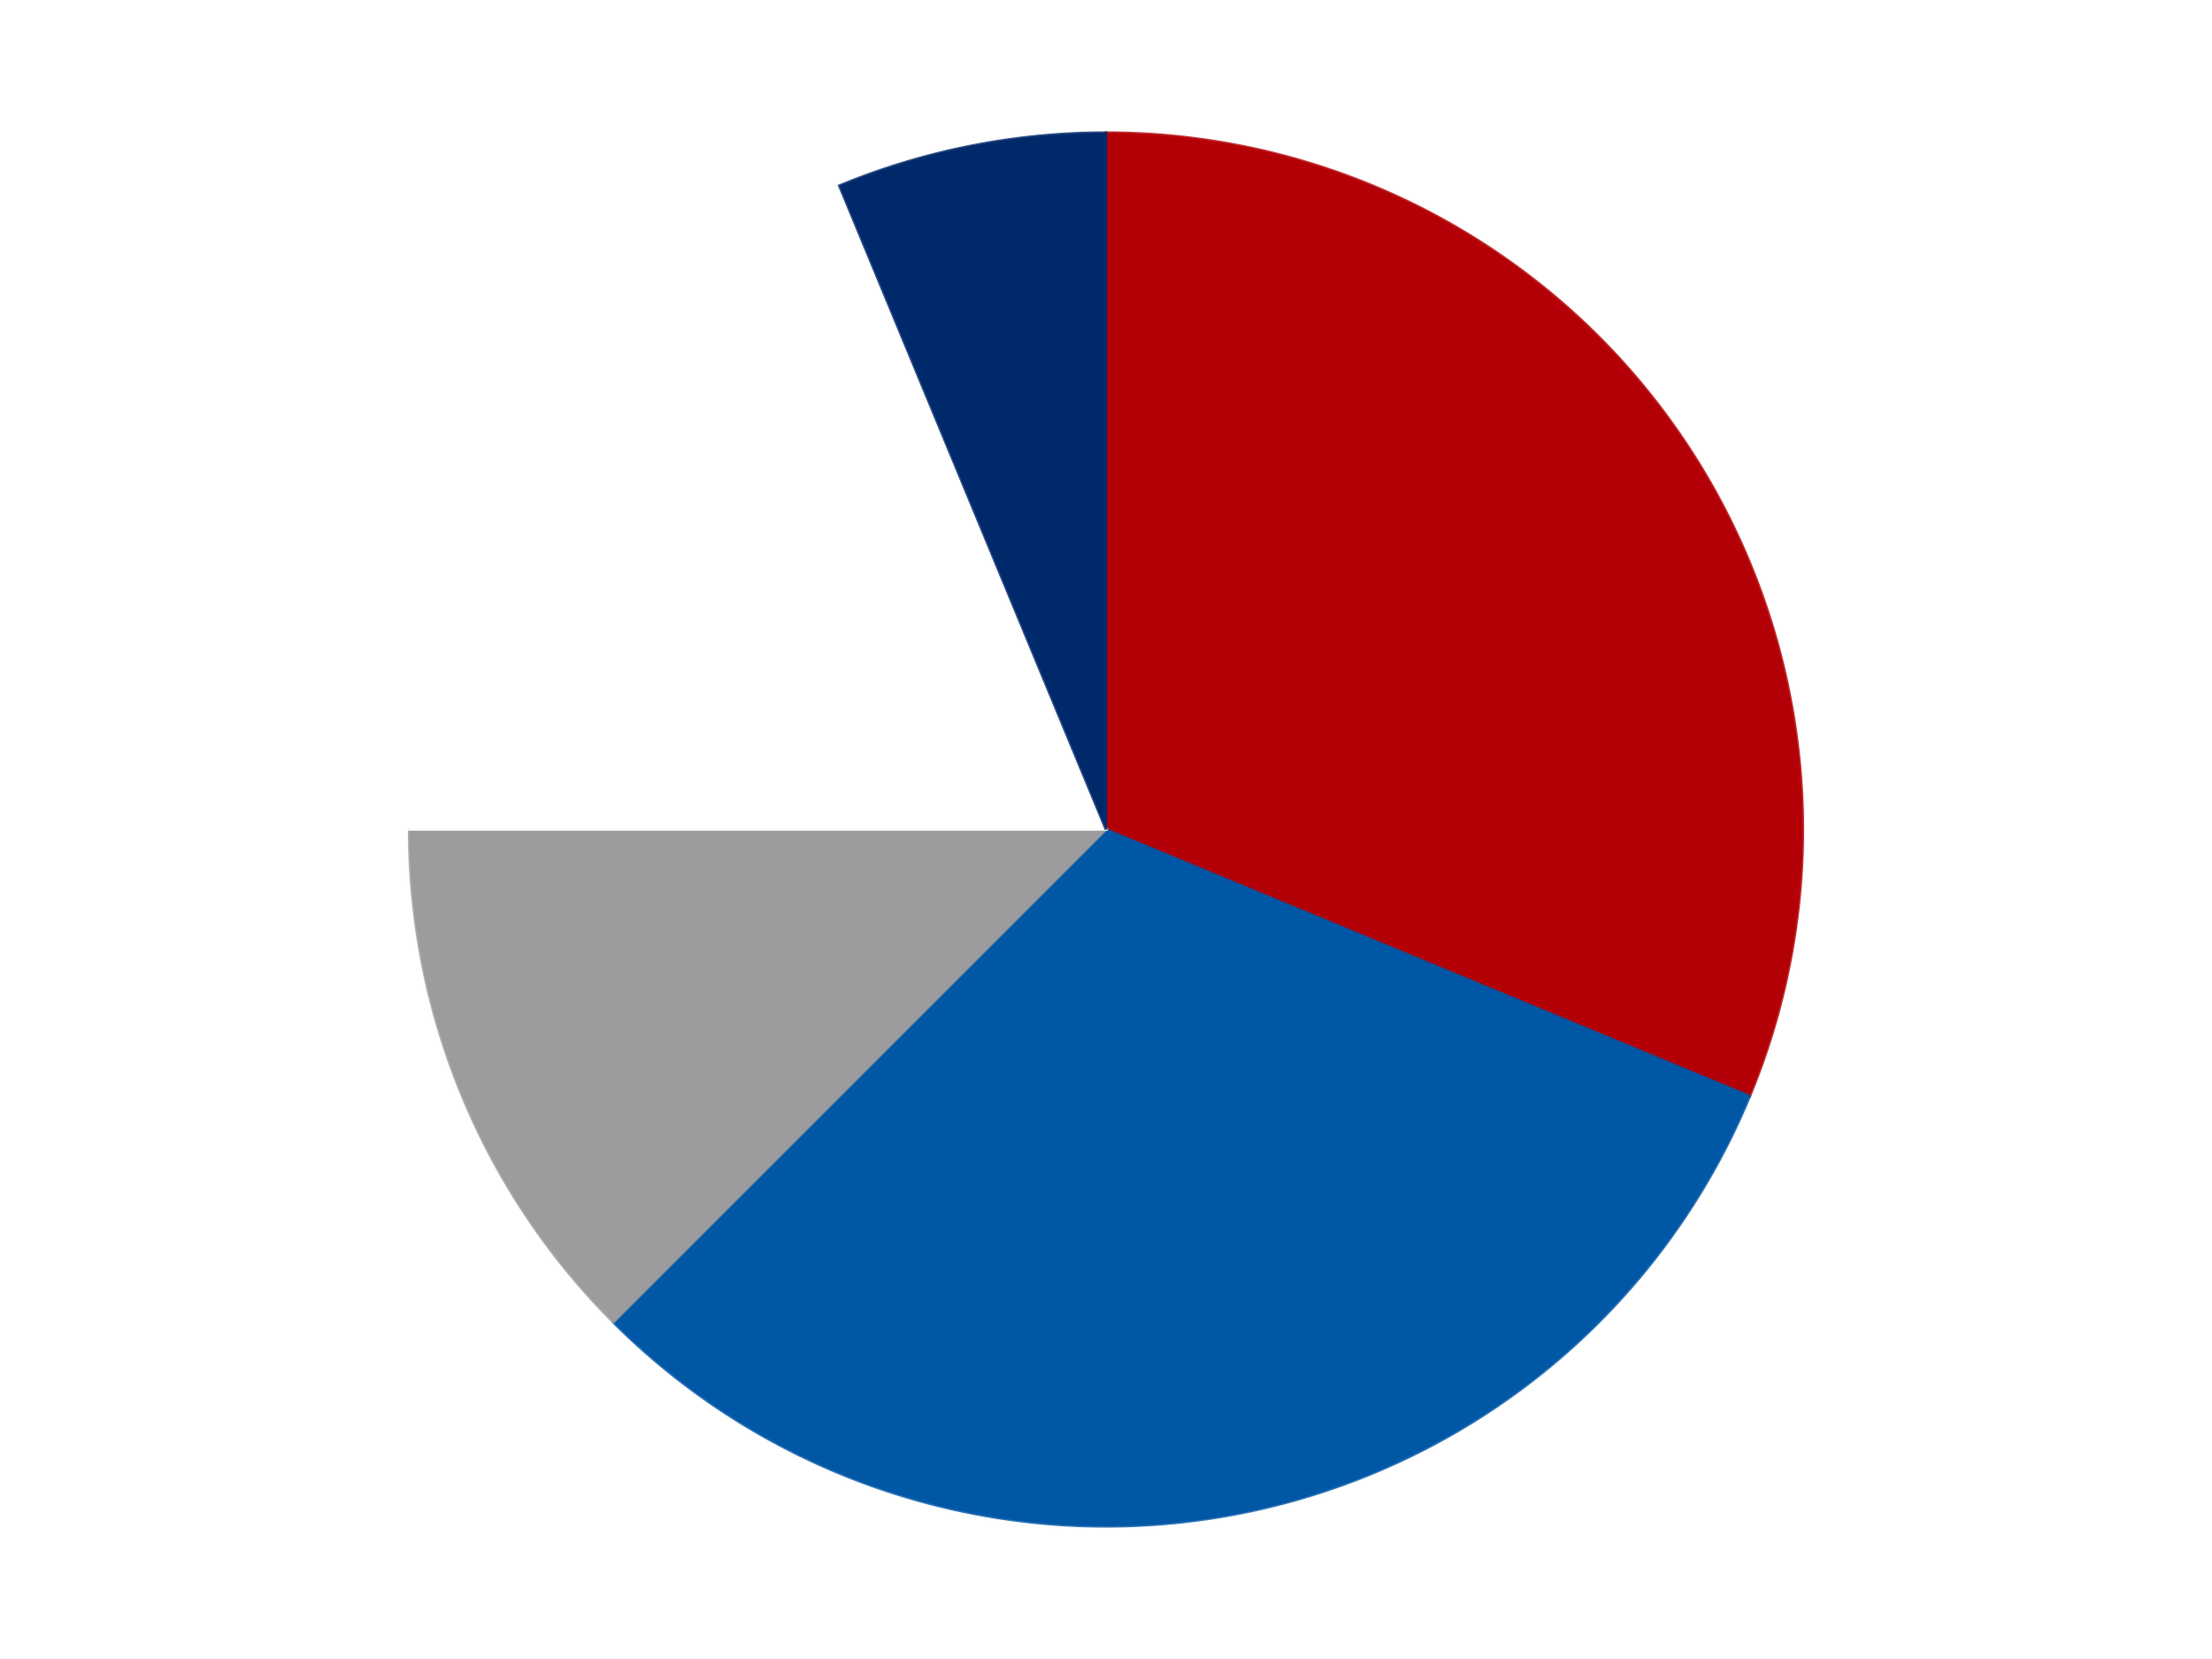
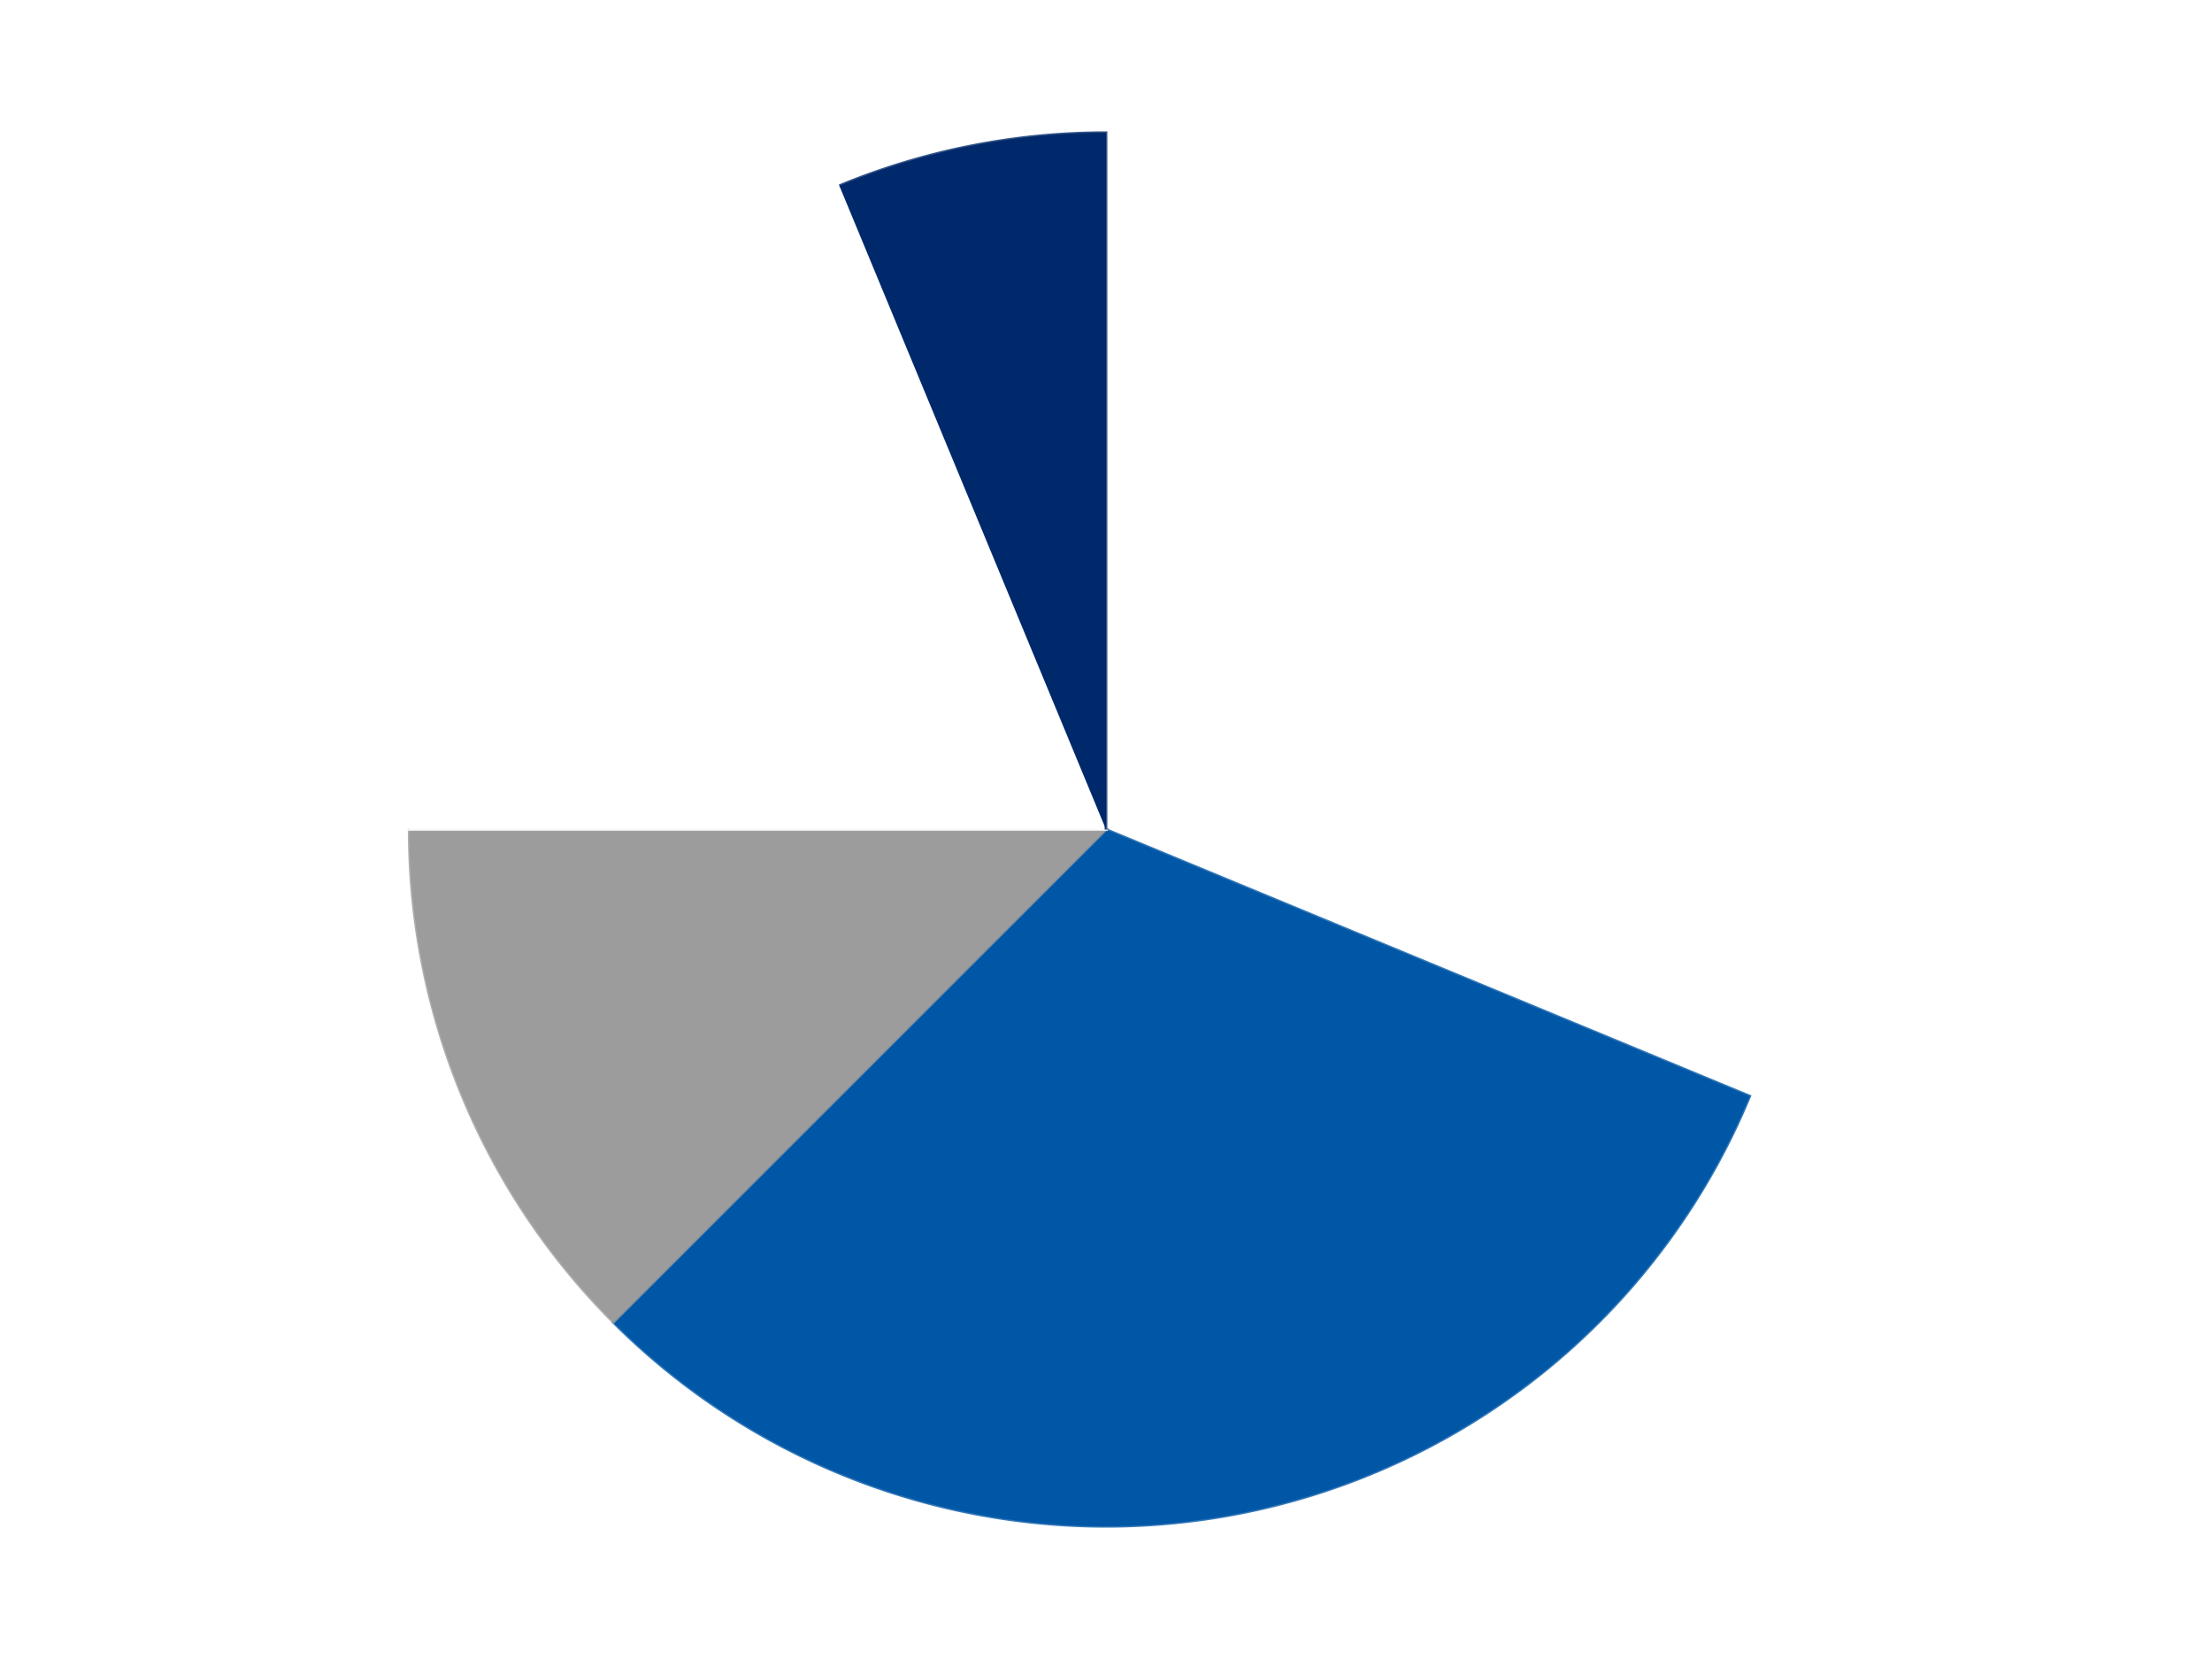
<svg xmlns="http://www.w3.org/2000/svg" xmlns:xlink="http://www.w3.org/1999/xlink" id="chart-76b481a3-4c21-4605-9444-f052a000e344" class="pygal-chart" viewBox="0 0 800 600">
  <defs>
    <style type="text/css">#chart-76b481a3-4c21-4605-9444-f052a000e344{-webkit-user-select:none;-webkit-font-smoothing:antialiased;font-family:Consolas,"Liberation Mono",Menlo,Courier,monospace}#chart-76b481a3-4c21-4605-9444-f052a000e344 .title{font-family:Consolas,"Liberation Mono",Menlo,Courier,monospace;font-size:16px}#chart-76b481a3-4c21-4605-9444-f052a000e344 .legends .legend text{font-family:Consolas,"Liberation Mono",Menlo,Courier,monospace;font-size:14px}#chart-76b481a3-4c21-4605-9444-f052a000e344 .axis text{font-family:Consolas,"Liberation Mono",Menlo,Courier,monospace;font-size:10px}#chart-76b481a3-4c21-4605-9444-f052a000e344 .axis text.major{font-family:Consolas,"Liberation Mono",Menlo,Courier,monospace;font-size:10px}#chart-76b481a3-4c21-4605-9444-f052a000e344 .text-overlay text.value{font-family:Consolas,"Liberation Mono",Menlo,Courier,monospace;font-size:16px}#chart-76b481a3-4c21-4605-9444-f052a000e344 .text-overlay text.label{font-family:Consolas,"Liberation Mono",Menlo,Courier,monospace;font-size:10px}#chart-76b481a3-4c21-4605-9444-f052a000e344 .tooltip{font-family:Consolas,"Liberation Mono",Menlo,Courier,monospace;font-size:14px}#chart-76b481a3-4c21-4605-9444-f052a000e344 text.no_data{font-family:Consolas,"Liberation Mono",Menlo,Courier,monospace;font-size:64px}
#chart-76b481a3-4c21-4605-9444-f052a000e344{background-color:transparent}#chart-76b481a3-4c21-4605-9444-f052a000e344 path,#chart-76b481a3-4c21-4605-9444-f052a000e344 line,#chart-76b481a3-4c21-4605-9444-f052a000e344 rect,#chart-76b481a3-4c21-4605-9444-f052a000e344 circle{-webkit-transition:150ms;-moz-transition:150ms;transition:150ms}#chart-76b481a3-4c21-4605-9444-f052a000e344 .graph &gt; .background{fill:transparent}#chart-76b481a3-4c21-4605-9444-f052a000e344 .plot &gt; .background{fill:transparent}#chart-76b481a3-4c21-4605-9444-f052a000e344 .graph{fill:rgba(0,0,0,.87)}#chart-76b481a3-4c21-4605-9444-f052a000e344 text.no_data{fill:rgba(0,0,0,1)}#chart-76b481a3-4c21-4605-9444-f052a000e344 .title{fill:rgba(0,0,0,1)}#chart-76b481a3-4c21-4605-9444-f052a000e344 .legends .legend text{fill:rgba(0,0,0,.87)}#chart-76b481a3-4c21-4605-9444-f052a000e344 .legends .legend:hover text{fill:rgba(0,0,0,1)}#chart-76b481a3-4c21-4605-9444-f052a000e344 .axis .line{stroke:rgba(0,0,0,1)}#chart-76b481a3-4c21-4605-9444-f052a000e344 .axis .guide.line{stroke:rgba(0,0,0,.54)}#chart-76b481a3-4c21-4605-9444-f052a000e344 .axis .major.line{stroke:rgba(0,0,0,.87)}#chart-76b481a3-4c21-4605-9444-f052a000e344 .axis text.major{fill:rgba(0,0,0,1)}#chart-76b481a3-4c21-4605-9444-f052a000e344 .axis.y .guides:hover .guide.line,#chart-76b481a3-4c21-4605-9444-f052a000e344 .line-graph .axis.x .guides:hover .guide.line,#chart-76b481a3-4c21-4605-9444-f052a000e344 .stackedline-graph .axis.x .guides:hover .guide.line,#chart-76b481a3-4c21-4605-9444-f052a000e344 .xy-graph .axis.x .guides:hover .guide.line{stroke:rgba(0,0,0,1)}#chart-76b481a3-4c21-4605-9444-f052a000e344 .axis .guides:hover text{fill:rgba(0,0,0,1)}#chart-76b481a3-4c21-4605-9444-f052a000e344 .reactive{fill-opacity:1.0;stroke-opacity:.8;stroke-width:1}#chart-76b481a3-4c21-4605-9444-f052a000e344 .ci{stroke:rgba(0,0,0,.87)}#chart-76b481a3-4c21-4605-9444-f052a000e344 .reactive.active,#chart-76b481a3-4c21-4605-9444-f052a000e344 .active .reactive{fill-opacity:0.6;stroke-opacity:.9;stroke-width:4}#chart-76b481a3-4c21-4605-9444-f052a000e344 .ci .reactive.active{stroke-width:1.5}#chart-76b481a3-4c21-4605-9444-f052a000e344 .series text{fill:rgba(0,0,0,1)}#chart-76b481a3-4c21-4605-9444-f052a000e344 .tooltip rect{fill:transparent;stroke:rgba(0,0,0,1);-webkit-transition:opacity 150ms;-moz-transition:opacity 150ms;transition:opacity 150ms}#chart-76b481a3-4c21-4605-9444-f052a000e344 .tooltip .label{fill:rgba(0,0,0,.87)}#chart-76b481a3-4c21-4605-9444-f052a000e344 .tooltip .label{fill:rgba(0,0,0,.87)}#chart-76b481a3-4c21-4605-9444-f052a000e344 .tooltip .legend{font-size:.8em;fill:rgba(0,0,0,.54)}#chart-76b481a3-4c21-4605-9444-f052a000e344 .tooltip .x_label{font-size:.6em;fill:rgba(0,0,0,1)}#chart-76b481a3-4c21-4605-9444-f052a000e344 .tooltip .xlink{font-size:.5em;text-decoration:underline}#chart-76b481a3-4c21-4605-9444-f052a000e344 .tooltip .value{font-size:1.5em}#chart-76b481a3-4c21-4605-9444-f052a000e344 .bound{font-size:.5em}#chart-76b481a3-4c21-4605-9444-f052a000e344 .max-value{font-size:.75em;fill:rgba(0,0,0,.54)}#chart-76b481a3-4c21-4605-9444-f052a000e344 .map-element{fill:transparent;stroke:rgba(0,0,0,.54) !important}#chart-76b481a3-4c21-4605-9444-f052a000e344 .map-element .reactive{fill-opacity:inherit;stroke-opacity:inherit}#chart-76b481a3-4c21-4605-9444-f052a000e344 .color-0,#chart-76b481a3-4c21-4605-9444-f052a000e344 .color-0 a:visited{stroke:#F44336;fill:#F44336}#chart-76b481a3-4c21-4605-9444-f052a000e344 .color-1,#chart-76b481a3-4c21-4605-9444-f052a000e344 .color-1 a:visited{stroke:#3F51B5;fill:#3F51B5}#chart-76b481a3-4c21-4605-9444-f052a000e344 .color-2,#chart-76b481a3-4c21-4605-9444-f052a000e344 .color-2 a:visited{stroke:#009688;fill:#009688}#chart-76b481a3-4c21-4605-9444-f052a000e344 .color-3,#chart-76b481a3-4c21-4605-9444-f052a000e344 .color-3 a:visited{stroke:#FFC107;fill:#FFC107}#chart-76b481a3-4c21-4605-9444-f052a000e344 .color-4,#chart-76b481a3-4c21-4605-9444-f052a000e344 .color-4 a:visited{stroke:#FF5722;fill:#FF5722}#chart-76b481a3-4c21-4605-9444-f052a000e344 .text-overlay .color-0 text{fill:black}#chart-76b481a3-4c21-4605-9444-f052a000e344 .text-overlay .color-1 text{fill:black}#chart-76b481a3-4c21-4605-9444-f052a000e344 .text-overlay .color-2 text{fill:black}#chart-76b481a3-4c21-4605-9444-f052a000e344 .text-overlay .color-3 text{fill:black}#chart-76b481a3-4c21-4605-9444-f052a000e344 .text-overlay .color-4 text{fill:black}
#chart-76b481a3-4c21-4605-9444-f052a000e344 text.no_data{text-anchor:middle}#chart-76b481a3-4c21-4605-9444-f052a000e344 .guide.line{fill:none}#chart-76b481a3-4c21-4605-9444-f052a000e344 .centered{text-anchor:middle}#chart-76b481a3-4c21-4605-9444-f052a000e344 .title{text-anchor:middle}#chart-76b481a3-4c21-4605-9444-f052a000e344 .legends .legend text{fill-opacity:1}#chart-76b481a3-4c21-4605-9444-f052a000e344 .axis.x text{text-anchor:middle}#chart-76b481a3-4c21-4605-9444-f052a000e344 .axis.x:not(.web) text[transform]{text-anchor:start}#chart-76b481a3-4c21-4605-9444-f052a000e344 .axis.x:not(.web) text[transform].backwards{text-anchor:end}#chart-76b481a3-4c21-4605-9444-f052a000e344 .axis.y text{text-anchor:end}#chart-76b481a3-4c21-4605-9444-f052a000e344 .axis.y text[transform].backwards{text-anchor:start}#chart-76b481a3-4c21-4605-9444-f052a000e344 .axis.y2 text{text-anchor:start}#chart-76b481a3-4c21-4605-9444-f052a000e344 .axis.y2 text[transform].backwards{text-anchor:end}#chart-76b481a3-4c21-4605-9444-f052a000e344 .axis .guide.line{stroke-dasharray:4,4;stroke:black}#chart-76b481a3-4c21-4605-9444-f052a000e344 .axis .major.guide.line{stroke-dasharray:6,6;stroke:black}#chart-76b481a3-4c21-4605-9444-f052a000e344 .horizontal .axis.y .guide.line,#chart-76b481a3-4c21-4605-9444-f052a000e344 .horizontal .axis.y2 .guide.line,#chart-76b481a3-4c21-4605-9444-f052a000e344 .vertical .axis.x .guide.line{opacity:0}#chart-76b481a3-4c21-4605-9444-f052a000e344 .horizontal .axis.always_show .guide.line,#chart-76b481a3-4c21-4605-9444-f052a000e344 .vertical .axis.always_show .guide.line{opacity:1 !important}#chart-76b481a3-4c21-4605-9444-f052a000e344 .axis.y .guides:hover .guide.line,#chart-76b481a3-4c21-4605-9444-f052a000e344 .axis.y2 .guides:hover .guide.line,#chart-76b481a3-4c21-4605-9444-f052a000e344 .axis.x .guides:hover .guide.line{opacity:1}#chart-76b481a3-4c21-4605-9444-f052a000e344 .axis .guides:hover text{opacity:1}#chart-76b481a3-4c21-4605-9444-f052a000e344 .nofill{fill:none}#chart-76b481a3-4c21-4605-9444-f052a000e344 .subtle-fill{fill-opacity:.2}#chart-76b481a3-4c21-4605-9444-f052a000e344 .dot{stroke-width:1px;fill-opacity:1;stroke-opacity:1}#chart-76b481a3-4c21-4605-9444-f052a000e344 .dot.active{stroke-width:5px}#chart-76b481a3-4c21-4605-9444-f052a000e344 .dot.negative{fill:transparent}#chart-76b481a3-4c21-4605-9444-f052a000e344 text,#chart-76b481a3-4c21-4605-9444-f052a000e344 tspan{stroke:none !important}#chart-76b481a3-4c21-4605-9444-f052a000e344 .series text.active{opacity:1}#chart-76b481a3-4c21-4605-9444-f052a000e344 .tooltip rect{fill-opacity:.95;stroke-width:.5}#chart-76b481a3-4c21-4605-9444-f052a000e344 .tooltip text{fill-opacity:1}#chart-76b481a3-4c21-4605-9444-f052a000e344 .showable{visibility:hidden}#chart-76b481a3-4c21-4605-9444-f052a000e344 .showable.shown{visibility:visible}#chart-76b481a3-4c21-4605-9444-f052a000e344 .gauge-background{fill:rgba(229,229,229,1);stroke:none}#chart-76b481a3-4c21-4605-9444-f052a000e344 .bg-lines{stroke:transparent;stroke-width:2px}</style>
    <script type="text/javascript">window.pygal = window.pygal || {};window.pygal.config = window.pygal.config || {};window.pygal.config['76b481a3-4c21-4605-9444-f052a000e344'] = {"allow_interruptions": false, "box_mode": "extremes", "classes": ["pygal-chart"], "css": ["file://style.css", "file://graph.css"], "defs": [], "disable_xml_declaration": false, "dots_size": 2.5, "dynamic_print_values": false, "explicit_size": false, "fill": false, "force_uri_protocol": "https", "formatter": null, "half_pie": false, "height": 600, "include_x_axis": false, "inner_radius": 0, "interpolate": null, "interpolation_parameters": {}, "interpolation_precision": 250, "inverse_y_axis": false, "js": ["//kozea.github.io/pygal.js/2.0.x/pygal-tooltips.min.js"], "legend_at_bottom": false, "legend_at_bottom_columns": null, "legend_box_size": 12, "logarithmic": false, "margin": 20, "margin_bottom": null, "margin_left": null, "margin_right": null, "margin_top": null, "max_scale": 16, "min_scale": 4, "missing_value_fill_truncation": "x", "no_data_text": "No data", "no_prefix": false, "order_min": null, "pretty_print": false, "print_labels": false, "print_values": false, "print_values_position": "center", "print_zeroes": true, "range": null, "rounded_bars": null, "secondary_range": null, "show_dots": true, "show_legend": false, "show_minor_x_labels": true, "show_minor_y_labels": true, "show_only_major_dots": false, "show_x_guides": false, "show_x_labels": true, "show_y_guides": true, "show_y_labels": true, "spacing": 10, "stack_from_top": false, "strict": false, "stroke": true, "stroke_style": null, "style": {"background": "transparent", "ci_colors": [], "colors": ["#F44336", "#3F51B5", "#009688", "#FFC107", "#FF5722", "#9C27B0", "#03A9F4", "#8BC34A", "#FF9800", "#E91E63", "#2196F3", "#4CAF50", "#FFEB3B", "#673AB7", "#00BCD4", "#CDDC39", "#9E9E9E", "#607D8B"], "dot_opacity": "1", "font_family": "Consolas, \"Liberation Mono\", Menlo, Courier, monospace", "foreground": "rgba(0, 0, 0, .87)", "foreground_strong": "rgba(0, 0, 0, 1)", "foreground_subtle": "rgba(0, 0, 0, .54)", "guide_stroke_color": "black", "guide_stroke_dasharray": "4,4", "label_font_family": "Consolas, \"Liberation Mono\", Menlo, Courier, monospace", "label_font_size": 10, "legend_font_family": "Consolas, \"Liberation Mono\", Menlo, Courier, monospace", "legend_font_size": 14, "major_guide_stroke_color": "black", "major_guide_stroke_dasharray": "6,6", "major_label_font_family": "Consolas, \"Liberation Mono\", Menlo, Courier, monospace", "major_label_font_size": 10, "no_data_font_family": "Consolas, \"Liberation Mono\", Menlo, Courier, monospace", "no_data_font_size": 64, "opacity": "1.0", "opacity_hover": "0.6", "plot_background": "transparent", "stroke_opacity": ".8", "stroke_opacity_hover": ".9", "stroke_width": "1", "stroke_width_hover": "4", "title_font_family": "Consolas, \"Liberation Mono\", Menlo, Courier, monospace", "title_font_size": 16, "tooltip_font_family": "Consolas, \"Liberation Mono\", Menlo, Courier, monospace", "tooltip_font_size": 14, "transition": "150ms", "value_background": "rgba(229, 229, 229, 1)", "value_colors": [], "value_font_family": "Consolas, \"Liberation Mono\", Menlo, Courier, monospace", "value_font_size": 16, "value_label_font_family": "Consolas, \"Liberation Mono\", Menlo, Courier, monospace", "value_label_font_size": 10}, "title": null, "tooltip_border_radius": 0, "tooltip_fancy_mode": true, "truncate_label": null, "truncate_legend": null, "width": 800, "x_label_rotation": 0, "x_labels": null, "x_labels_major": null, "x_labels_major_count": null, "x_labels_major_every": null, "x_title": null, "xrange": null, "y_label_rotation": 0, "y_labels": null, "y_labels_major": null, "y_labels_major_count": null, "y_labels_major_every": null, "y_title": null, "zero": 0, "legends": ["Red", "Blue", "Light Gray", "White", "Trans-Dark Blue"]}</script>
    <script type="text/javascript" xlink:href="https://kozea.github.io/pygal.js/2.0.x/pygal-tooltips.min.js" />
  </defs>
  <title>Pygal</title>
  <g class="graph pie-graph vertical">
    <rect x="0" y="0" width="800" height="600" class="background" />
    <g transform="translate(20, 20)" class="plot">
      <rect x="0" y="0" width="760" height="560" class="background" />
      <g class="series serie-0 color-0">
        <g class="slices">
          <g class="slice" style="fill: #B30006; stroke: #B30006">
-             <path d="M380 28 A252 252 0 0 1 612.818 376.436 L380 280 A0 0 0 0 0 380 280 z" class="slice reactive tooltip-trigger" />
            <desc class="value">5</desc>
            <desc class="x centered">484.7651711501207</desc>
            <desc class="y centered">209.9981506395301</desc>
          </g>
        </g>
      </g>
      <g class="series serie-1 color-1">
        <g class="slices">
          <g class="slice" style="fill: #0057A6; stroke: #0057A6">
            <path d="M612.818 376.436 A252 252 0 0 1 201.809 458.191 L380 280 A0 0 0 0 0 380 280 z" class="slice reactive tooltip-trigger" />
            <desc class="value">5</desc>
            <desc class="x centered">404.5813805740322</desc>
            <desc class="y centered">403.578945330807</desc>
          </g>
        </g>
      </g>
      <g class="series serie-2 color-2">
        <g class="slices">
          <g class="slice" style="fill: #9C9C9C; stroke: #9C9C9C">
            <path d="M201.809 458.191 A252 252 0 0 1 128 280 L380 280 A0 0 0 0 0 380 280 z" class="slice reactive tooltip-trigger" />
            <desc class="value">2</desc>
            <desc class="x centered">263.5911789035779</desc>
            <desc class="y centered">328.2181124780014</desc>
          </g>
        </g>
      </g>
      <g class="series serie-3 color-3">
        <g class="slices">
          <g class="slice" style="fill: #FFFFFF; stroke: #FFFFFF">
            <path d="M128 280 A252 252 0 0 1 283.564 47.182 L380 280 A0 0 0 0 0 380 280 z" class="slice reactive tooltip-trigger" />
            <desc class="value">3</desc>
            <desc class="x centered">275.23482884987925</desc>
            <desc class="y centered">209.99815063953017</desc>
          </g>
        </g>
      </g>
      <g class="series serie-4 color-4">
        <g class="slices">
          <g class="slice" style="fill: #00296B; stroke: #00296B">
-             <path d="M283.564 47.182 A252 252 0 0 1 380 28 L380 280 A0 0 0 0 0 380 280 z" class="slice reactive tooltip-trigger" />
+             <path d="M283.564 47.182 A252 252 0 0 1 380 28 L380 280 A0 0 0 0 0 380 280 " class="slice reactive tooltip-trigger" />
            <desc class="value">1</desc>
            <desc class="x centered">355.4186194259678</desc>
            <desc class="y centered">156.42105466919298</desc>
          </g>
        </g>
      </g>
    </g>
    <g class="titles" />
    <g transform="translate(20, 20)" class="plot overlay">
      <g class="series serie-0 color-0" />
      <g class="series serie-1 color-1" />
      <g class="series serie-2 color-2" />
      <g class="series serie-3 color-3" />
      <g class="series serie-4 color-4" />
    </g>
    <g transform="translate(20, 20)" class="plot text-overlay">
      <g class="series serie-0 color-0" />
      <g class="series serie-1 color-1" />
      <g class="series serie-2 color-2" />
      <g class="series serie-3 color-3" />
      <g class="series serie-4 color-4" />
    </g>
    <g transform="translate(20, 20)" class="plot tooltip-overlay">
      <g transform="translate(0 0)" style="opacity: 0" class="tooltip">
        <rect rx="0" ry="0" width="0" height="0" class="tooltip-box" />
        <g class="text" />
      </g>
    </g>
  </g>
</svg>